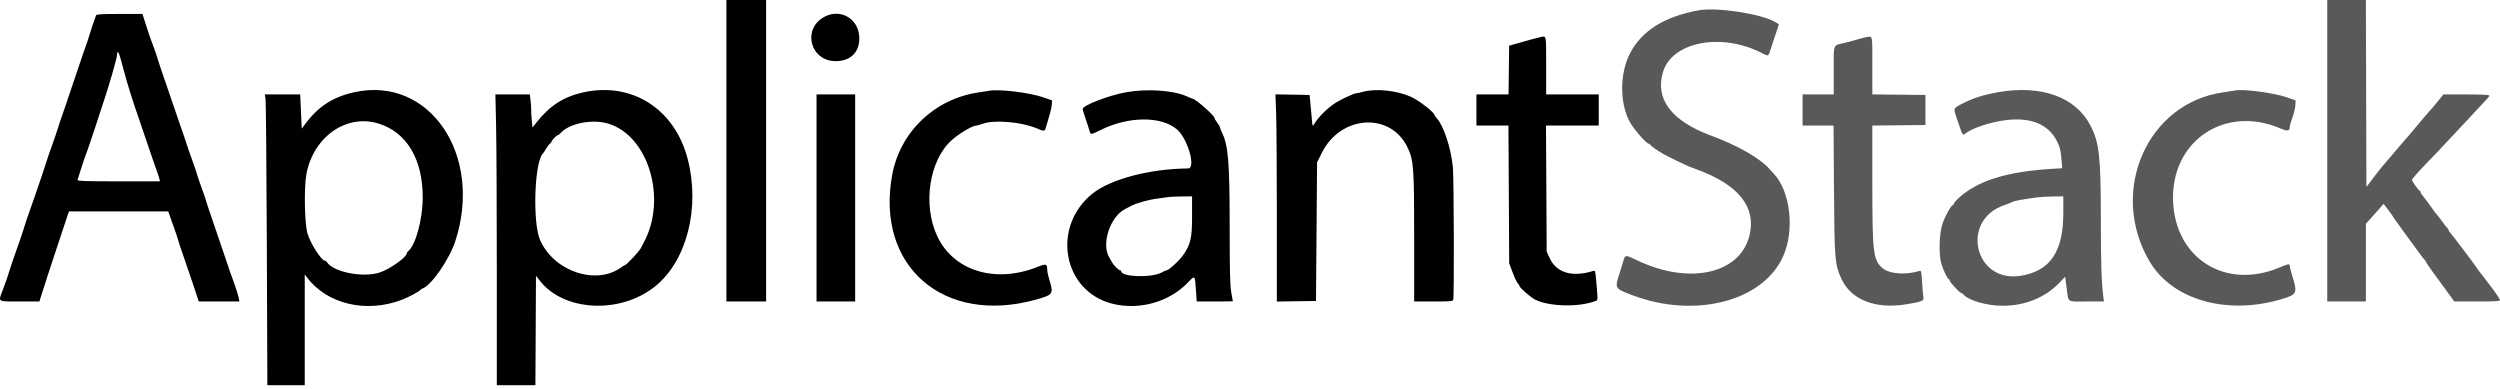
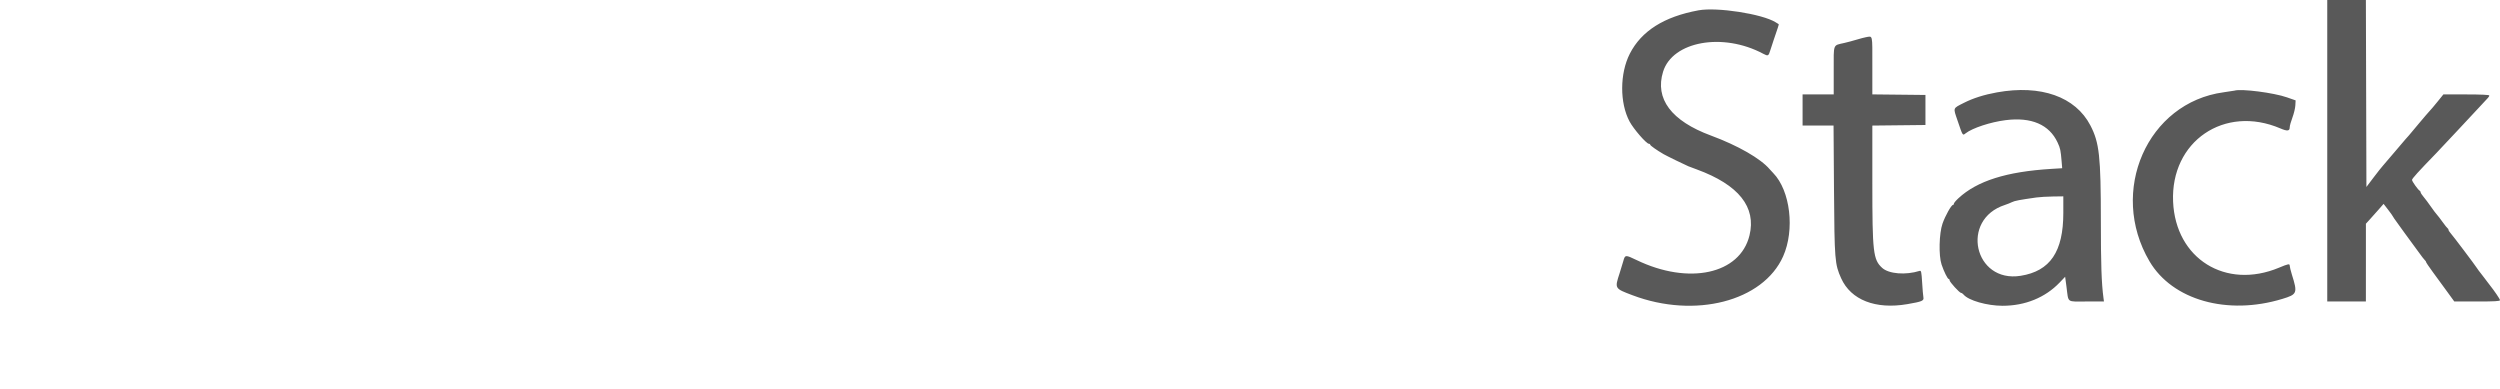
<svg xmlns="http://www.w3.org/2000/svg" width="122" height="19" viewBox="0 0 122 19" fill="none">
  <path opacity="0.65" fill-rule="evenodd" clip-rule="evenodd" d="M113.57 7.357V14.713H114.513H115.455L115.456 12.815L115.456 10.917L115.626 10.731C115.719 10.629 115.913 10.411 116.058 10.247L116.319 9.949L116.542 10.237C116.664 10.395 116.765 10.536 116.765 10.549C116.765 10.562 116.876 10.724 117.013 10.909C117.15 11.094 117.297 11.298 117.34 11.363C117.383 11.428 117.468 11.543 117.527 11.618C117.587 11.693 117.787 11.967 117.972 12.226C118.157 12.485 118.327 12.705 118.348 12.715C118.37 12.725 118.387 12.753 118.387 12.777C118.387 12.802 118.535 13.023 118.715 13.267C118.895 13.511 119.206 13.937 119.406 14.212L119.77 14.713H120.885C121.743 14.713 122 14.698 122 14.648C121.999 14.595 121.732 14.201 121.493 13.901C121.469 13.872 121.345 13.707 121.215 13.535C121.085 13.362 120.968 13.209 120.953 13.195C120.939 13.18 120.904 13.13 120.875 13.083C120.787 12.941 119.701 11.501 119.591 11.381C119.534 11.319 119.487 11.245 119.487 11.215C119.487 11.186 119.469 11.154 119.447 11.144C119.425 11.134 119.314 10.997 119.201 10.838C119.088 10.68 118.959 10.512 118.914 10.465C118.869 10.418 118.738 10.243 118.623 10.077C118.508 9.911 118.349 9.699 118.27 9.606C118.19 9.513 118.126 9.413 118.126 9.383C118.126 9.353 118.108 9.321 118.086 9.311C118.01 9.277 117.707 8.854 117.707 8.781C117.707 8.715 117.999 8.393 118.878 7.487C119.032 7.329 119.508 6.823 119.935 6.362C120.362 5.901 120.843 5.386 121.003 5.217C121.467 4.726 121.477 4.715 121.477 4.66C121.477 4.627 121.069 4.608 120.357 4.608H119.237L118.947 4.967C118.788 5.164 118.618 5.365 118.569 5.413C118.521 5.461 118.29 5.731 118.055 6.011C117.52 6.652 117.49 6.688 117.387 6.796C117.341 6.845 117.106 7.121 116.865 7.409C116.624 7.697 116.372 7.992 116.305 8.064C116.238 8.136 116.025 8.404 115.832 8.66L115.481 9.124L115.468 4.562L115.455 0H114.513H113.57V7.357ZM82.887 0.504C81.208 0.812 80.101 1.511 79.535 2.621C79.043 3.584 79.038 5.026 79.523 5.93C79.719 6.296 80.344 7.016 80.465 7.016C80.502 7.016 80.531 7.038 80.531 7.063C80.531 7.104 80.856 7.333 81.184 7.523C81.321 7.603 82.253 8.058 82.39 8.113C82.448 8.136 82.636 8.206 82.809 8.27C84.85 9.02 85.716 10.107 85.374 11.493C84.91 13.379 82.414 13.921 79.863 12.69C79.321 12.428 79.302 12.43 79.218 12.739C79.185 12.86 79.104 13.124 79.039 13.326C78.792 14.086 78.785 14.074 79.667 14.408C82.712 15.561 86.035 14.705 87.015 12.514C87.595 11.217 87.368 9.301 86.534 8.446C86.472 8.382 86.396 8.3 86.364 8.262C85.92 7.738 84.811 7.102 83.494 6.615C81.559 5.9 80.75 4.82 81.158 3.5C81.617 2.013 84.077 1.571 86.043 2.622C86.282 2.749 86.306 2.738 86.392 2.45C86.43 2.327 86.501 2.107 86.551 1.964C86.751 1.385 86.815 1.188 86.802 1.18C86.794 1.176 86.726 1.133 86.649 1.086C85.999 0.68 83.79 0.338 82.887 0.504ZM91.055 1.816C90.984 1.828 90.783 1.881 90.611 1.933C90.438 1.986 90.167 2.058 90.008 2.095C89.436 2.228 89.485 2.102 89.485 3.438V4.608H88.726H87.966V5.367V6.126H88.722H89.477L89.499 9.255C89.523 12.698 89.538 12.889 89.848 13.58C90.323 14.638 91.528 15.109 93.078 14.842C93.799 14.719 93.894 14.678 93.862 14.512C93.847 14.435 93.819 14.107 93.8 13.783C93.769 13.271 93.753 13.196 93.68 13.219C92.995 13.434 92.173 13.368 91.849 13.072C91.411 12.671 91.37 12.316 91.37 8.931V6.128L92.666 6.114L93.962 6.1V5.367V4.634L92.666 4.62L91.37 4.606V3.193C91.37 1.637 91.398 1.759 91.055 1.816ZM97.451 4.508C96.826 4.62 96.282 4.793 95.841 5.018C95.286 5.301 95.308 5.237 95.532 5.894C95.787 6.645 95.773 6.623 95.928 6.502C96.256 6.247 97.143 5.955 97.871 5.864C99.133 5.704 100.006 6.08 100.412 6.957C100.544 7.243 100.56 7.322 100.608 7.888L100.635 8.209L100.1 8.242C97.912 8.377 96.485 8.828 95.572 9.674C95.449 9.787 95.349 9.907 95.349 9.94C95.349 9.974 95.329 10.001 95.305 10.001C95.225 10.001 94.929 10.528 94.795 10.911C94.628 11.386 94.602 12.471 94.748 12.907C94.862 13.248 95.042 13.614 95.097 13.614C95.12 13.614 95.14 13.643 95.14 13.679C95.141 13.761 95.627 14.294 95.701 14.294C95.731 14.294 95.786 14.331 95.824 14.377C96.061 14.662 96.963 14.921 97.725 14.922C98.825 14.923 99.809 14.522 100.512 13.786L100.779 13.506L100.844 13.992C100.951 14.803 100.83 14.713 101.818 14.713H102.673L102.65 14.543C102.553 13.815 102.522 12.903 102.522 10.79C102.521 7.629 102.449 6.964 102.012 6.123C101.284 4.72 99.595 4.121 97.451 4.508ZM109.041 4.423C109.013 4.432 108.777 4.468 108.518 4.503C104.79 5.004 102.886 9.337 104.895 12.751C106.009 14.645 108.694 15.405 111.379 14.586C112.106 14.365 112.129 14.306 111.843 13.396C111.786 13.213 111.739 13.021 111.739 12.969C111.738 12.86 111.679 12.87 111.214 13.064C108.611 14.148 106.169 12.626 106.047 9.844C105.918 6.9 108.552 5.099 111.283 6.267C111.623 6.412 111.738 6.399 111.738 6.213C111.738 6.143 111.797 5.929 111.87 5.737C111.942 5.544 112.007 5.277 112.013 5.143L112.026 4.899L111.607 4.752C110.962 4.525 109.365 4.32 109.041 4.423ZM100.69 10.389C100.69 12.283 100.049 13.229 98.608 13.459C96.335 13.822 95.645 10.71 97.841 10.001C97.954 9.964 98.109 9.902 98.187 9.863C98.315 9.798 98.56 9.752 99.381 9.636C99.539 9.614 99.898 9.593 100.179 9.589L100.69 9.582V10.389Z" fill="black" />
-   <path fill-rule="evenodd" clip-rule="evenodd" d="M35.449 7.357V14.713H36.418H37.386V7.357V0H36.418H35.449V7.357ZM4.687 0.746C4.555 1.116 4.384 1.628 4.35 1.754C4.327 1.84 4.274 2.005 4.231 2.121C4.131 2.393 4.091 2.508 3.693 3.691C3.299 4.864 3.006 5.724 2.926 5.943C2.895 6.029 2.838 6.206 2.8 6.336C2.762 6.465 2.644 6.807 2.539 7.095C2.434 7.383 2.328 7.689 2.304 7.775C2.257 7.944 1.879 9.071 1.724 9.503C1.638 9.742 1.542 10.018 1.285 10.76C1.235 10.904 1.175 11.092 1.152 11.179C1.129 11.265 0.976 11.713 0.813 12.174C0.649 12.635 0.497 13.082 0.474 13.169C0.42 13.367 0.287 13.754 0.126 14.177C-0.091 14.749 -0.146 14.713 0.962 14.713H1.922L1.991 14.491C2.099 14.137 2.716 12.25 2.807 11.991C2.852 11.861 2.962 11.531 3.05 11.257C3.138 10.984 3.245 10.66 3.288 10.538L3.367 10.315H5.788H8.209L8.315 10.616C8.373 10.782 8.472 11.059 8.535 11.231C8.597 11.404 8.67 11.628 8.697 11.729C8.723 11.829 8.829 12.148 8.931 12.435C9.033 12.723 9.248 13.354 9.409 13.836L9.701 14.713H10.692H11.682L11.647 14.522C11.627 14.417 11.534 14.117 11.439 13.854C11.344 13.592 11.242 13.307 11.211 13.221C11.18 13.134 11.044 12.734 10.91 12.331C10.776 11.928 10.539 11.232 10.384 10.786C10.228 10.34 10.082 9.899 10.058 9.807C10.034 9.715 9.967 9.515 9.91 9.362C9.764 8.976 9.632 8.59 9.583 8.404C9.56 8.317 9.454 8.011 9.348 7.723C9.242 7.435 9.136 7.129 9.112 7.043C9.088 6.956 8.935 6.508 8.773 6.048C8.61 5.587 8.457 5.139 8.432 5.053C8.407 4.966 8.254 4.519 8.092 4.058C7.93 3.597 7.778 3.149 7.755 3.063C7.695 2.845 7.498 2.273 7.386 1.99C7.334 1.86 7.216 1.513 7.123 1.217L6.953 0.681H5.832C4.982 0.681 4.705 0.696 4.687 0.746ZM40.237 0.817C39.132 1.397 39.532 2.986 40.783 2.984C41.54 2.983 41.989 2.503 41.929 1.756C41.859 0.887 41.007 0.413 40.237 0.817ZM75.164 1.813C75.047 1.837 74.44 2.002 73.96 2.14L73.646 2.231L73.632 3.419L73.618 4.608H72.833H72.049V5.367V6.126H72.83H73.612L73.631 9.49L73.649 12.854L73.822 13.309C73.916 13.559 74.027 13.792 74.069 13.826C74.11 13.861 74.143 13.913 74.143 13.943C74.143 14.026 74.669 14.492 74.903 14.615C75.555 14.959 77.023 15.002 77.826 14.7C77.992 14.638 77.986 14.768 77.882 13.559C77.855 13.249 77.836 13.195 77.764 13.218C76.733 13.543 75.959 13.319 75.627 12.601L75.478 12.278L75.462 9.202L75.445 6.126H76.731H78.018V5.367V4.608H76.735H75.452V3.194C75.452 1.649 75.474 1.751 75.164 1.813ZM6.017 3.351C6.24 4.187 6.424 4.772 6.883 6.1C7.102 6.733 7.343 7.44 7.418 7.671C7.494 7.901 7.596 8.196 7.646 8.325C7.696 8.455 7.753 8.626 7.771 8.705L7.805 8.849H5.783C4.188 8.849 3.765 8.835 3.783 8.783C3.795 8.747 3.871 8.506 3.952 8.247C4.033 7.988 4.14 7.669 4.192 7.54C4.243 7.41 4.346 7.116 4.421 6.885C4.496 6.655 4.584 6.396 4.616 6.309C4.647 6.223 4.705 6.046 4.743 5.917C4.781 5.787 4.905 5.41 5.018 5.079C5.317 4.197 5.709 2.842 5.709 2.684C5.709 2.629 5.726 2.565 5.748 2.544C5.783 2.509 5.828 2.642 6.017 3.351ZM17.306 4.497C16.262 4.724 15.544 5.184 14.909 6.032L14.725 6.278L14.687 5.443L14.649 4.608H13.786H12.923L12.959 4.83C12.978 4.953 13.006 8.145 13.021 11.925L13.047 18.797H13.959H14.871V16.094V13.39L14.985 13.541C15.965 14.847 17.882 15.295 19.625 14.625C19.944 14.503 20.473 14.217 20.526 14.139C20.541 14.118 20.581 14.091 20.616 14.08C21.044 13.939 21.933 12.653 22.224 11.755C23.581 7.563 20.965 3.702 17.306 4.497ZM28.485 4.503C27.517 4.714 26.834 5.149 26.186 5.969L25.986 6.223L25.953 5.905C25.935 5.73 25.92 5.476 25.92 5.34C25.92 5.205 25.904 4.984 25.886 4.851L25.853 4.608H25.014H24.175L24.209 6.139C24.229 6.982 24.244 10.174 24.244 13.234L24.244 18.797H25.186H26.128L26.142 16.127L26.155 13.456L26.338 13.692C27.506 15.199 30.248 15.343 31.955 13.987C33.512 12.75 34.181 10.143 33.557 7.749C32.923 5.32 30.844 3.989 28.485 4.503ZM48.278 4.428C48.206 4.441 47.97 4.477 47.754 4.509C45.604 4.827 43.921 6.438 43.536 8.547C42.724 12.993 46.052 15.873 50.555 14.621C51.39 14.389 51.424 14.339 51.21 13.658C51.153 13.475 51.106 13.255 51.105 13.169C51.102 12.871 51.053 12.856 50.628 13.026C48.575 13.845 46.542 13.226 45.743 11.537C45.015 9.999 45.343 7.819 46.45 6.833C46.821 6.503 47.46 6.127 47.654 6.126C47.695 6.125 47.834 6.086 47.963 6.038C48.52 5.835 49.853 5.949 50.588 6.262C50.975 6.427 50.986 6.425 51.055 6.165C51.088 6.043 51.16 5.799 51.215 5.623C51.27 5.447 51.321 5.212 51.328 5.101L51.34 4.9L50.921 4.753C50.253 4.52 48.788 4.34 48.278 4.428ZM54.946 4.503C54.106 4.653 52.833 5.146 52.833 5.319C52.833 5.354 52.893 5.556 52.968 5.768C53.042 5.979 53.127 6.241 53.157 6.349C53.224 6.59 53.215 6.59 53.71 6.344C55.066 5.671 56.656 5.657 57.431 6.31C57.96 6.755 58.378 8.219 57.977 8.221C56.149 8.232 54.228 8.731 53.343 9.425C51.286 11.037 51.85 14.224 54.298 14.825C55.615 15.148 57.065 14.736 57.978 13.779C58.321 13.419 58.314 13.411 58.365 14.203L58.399 14.713H59.281C59.766 14.713 60.163 14.707 60.162 14.7C60.161 14.693 60.127 14.498 60.086 14.268C60.026 13.938 60.009 13.256 60.008 11.046C60.006 7.86 59.94 7.079 59.618 6.435C59.572 6.343 59.535 6.244 59.535 6.215C59.535 6.186 59.476 6.085 59.404 5.991C59.332 5.896 59.273 5.797 59.273 5.77C59.273 5.643 58.337 4.817 58.194 4.817C58.179 4.817 58.057 4.766 57.922 4.704C57.271 4.406 55.973 4.318 54.946 4.503ZM66.525 4.478C66.381 4.518 66.222 4.552 66.172 4.553C66.073 4.556 65.412 4.863 65.18 5.014C64.751 5.293 64.307 5.741 64.109 6.093C64.058 6.183 64.043 6.134 64.015 5.783C63.996 5.554 63.965 5.202 63.944 5L63.907 4.634L63.074 4.619L62.241 4.605L62.276 5.557C62.294 6.081 62.31 8.356 62.31 10.612V14.716L63.266 14.701L64.221 14.687L64.247 11.306L64.273 7.924L64.502 7.463C65.421 5.61 67.857 5.454 68.689 7.196C68.987 7.821 69.012 8.164 69.012 11.623V14.713H69.949C70.755 14.713 70.89 14.702 70.918 14.63C70.967 14.502 70.951 8.729 70.9 8.168C70.817 7.249 70.449 6.127 70.116 5.775C70.056 5.711 70.007 5.641 70.006 5.618C70.004 5.489 69.255 4.907 68.856 4.725C68.186 4.418 67.14 4.307 66.525 4.478ZM39.847 9.66V14.713H40.79H41.732V9.66V4.608H40.79H39.847V9.66ZM18.466 6.027C19.843 6.449 20.629 7.759 20.629 9.634C20.63 10.677 20.288 11.95 19.929 12.249C19.883 12.287 19.846 12.342 19.846 12.371C19.846 12.55 19.038 13.124 18.55 13.292C17.742 13.569 16.263 13.284 15.955 12.791C15.932 12.754 15.885 12.722 15.851 12.721C15.68 12.714 15.134 11.856 15.003 11.387C14.861 10.882 14.831 9.149 14.953 8.495C15.291 6.678 16.901 5.547 18.466 6.027ZM29.692 6.036C31.661 6.638 32.57 9.734 31.403 11.86C31.372 11.917 31.312 12.031 31.271 12.112C31.195 12.264 30.571 12.933 30.507 12.933C30.487 12.933 30.406 12.98 30.328 13.038C29.101 13.945 27.019 13.246 26.352 11.703C25.98 10.84 26.083 7.863 26.498 7.487C26.514 7.473 26.584 7.367 26.652 7.252C26.721 7.137 26.809 7.024 26.846 7C26.884 6.978 26.915 6.937 26.915 6.911C26.915 6.853 27.165 6.597 27.223 6.597C27.246 6.597 27.31 6.548 27.364 6.487C27.793 6.014 28.911 5.797 29.692 6.036ZM58.173 10.544C58.173 11.611 58.109 11.902 57.759 12.421C57.571 12.699 57.033 13.195 56.919 13.195C56.892 13.195 56.792 13.239 56.697 13.294C56.223 13.565 54.718 13.523 54.718 13.239C54.718 13.214 54.692 13.195 54.66 13.195C54.6 13.195 54.335 12.931 54.278 12.816C54.26 12.779 54.195 12.667 54.133 12.566C53.733 11.914 54.172 10.572 54.906 10.201C54.989 10.159 55.105 10.098 55.163 10.066C55.424 9.92 56.043 9.744 56.498 9.688C56.771 9.654 57.031 9.619 57.074 9.61C57.117 9.601 57.382 9.591 57.663 9.588L58.173 9.582V10.544Z" fill="black" />
</svg>